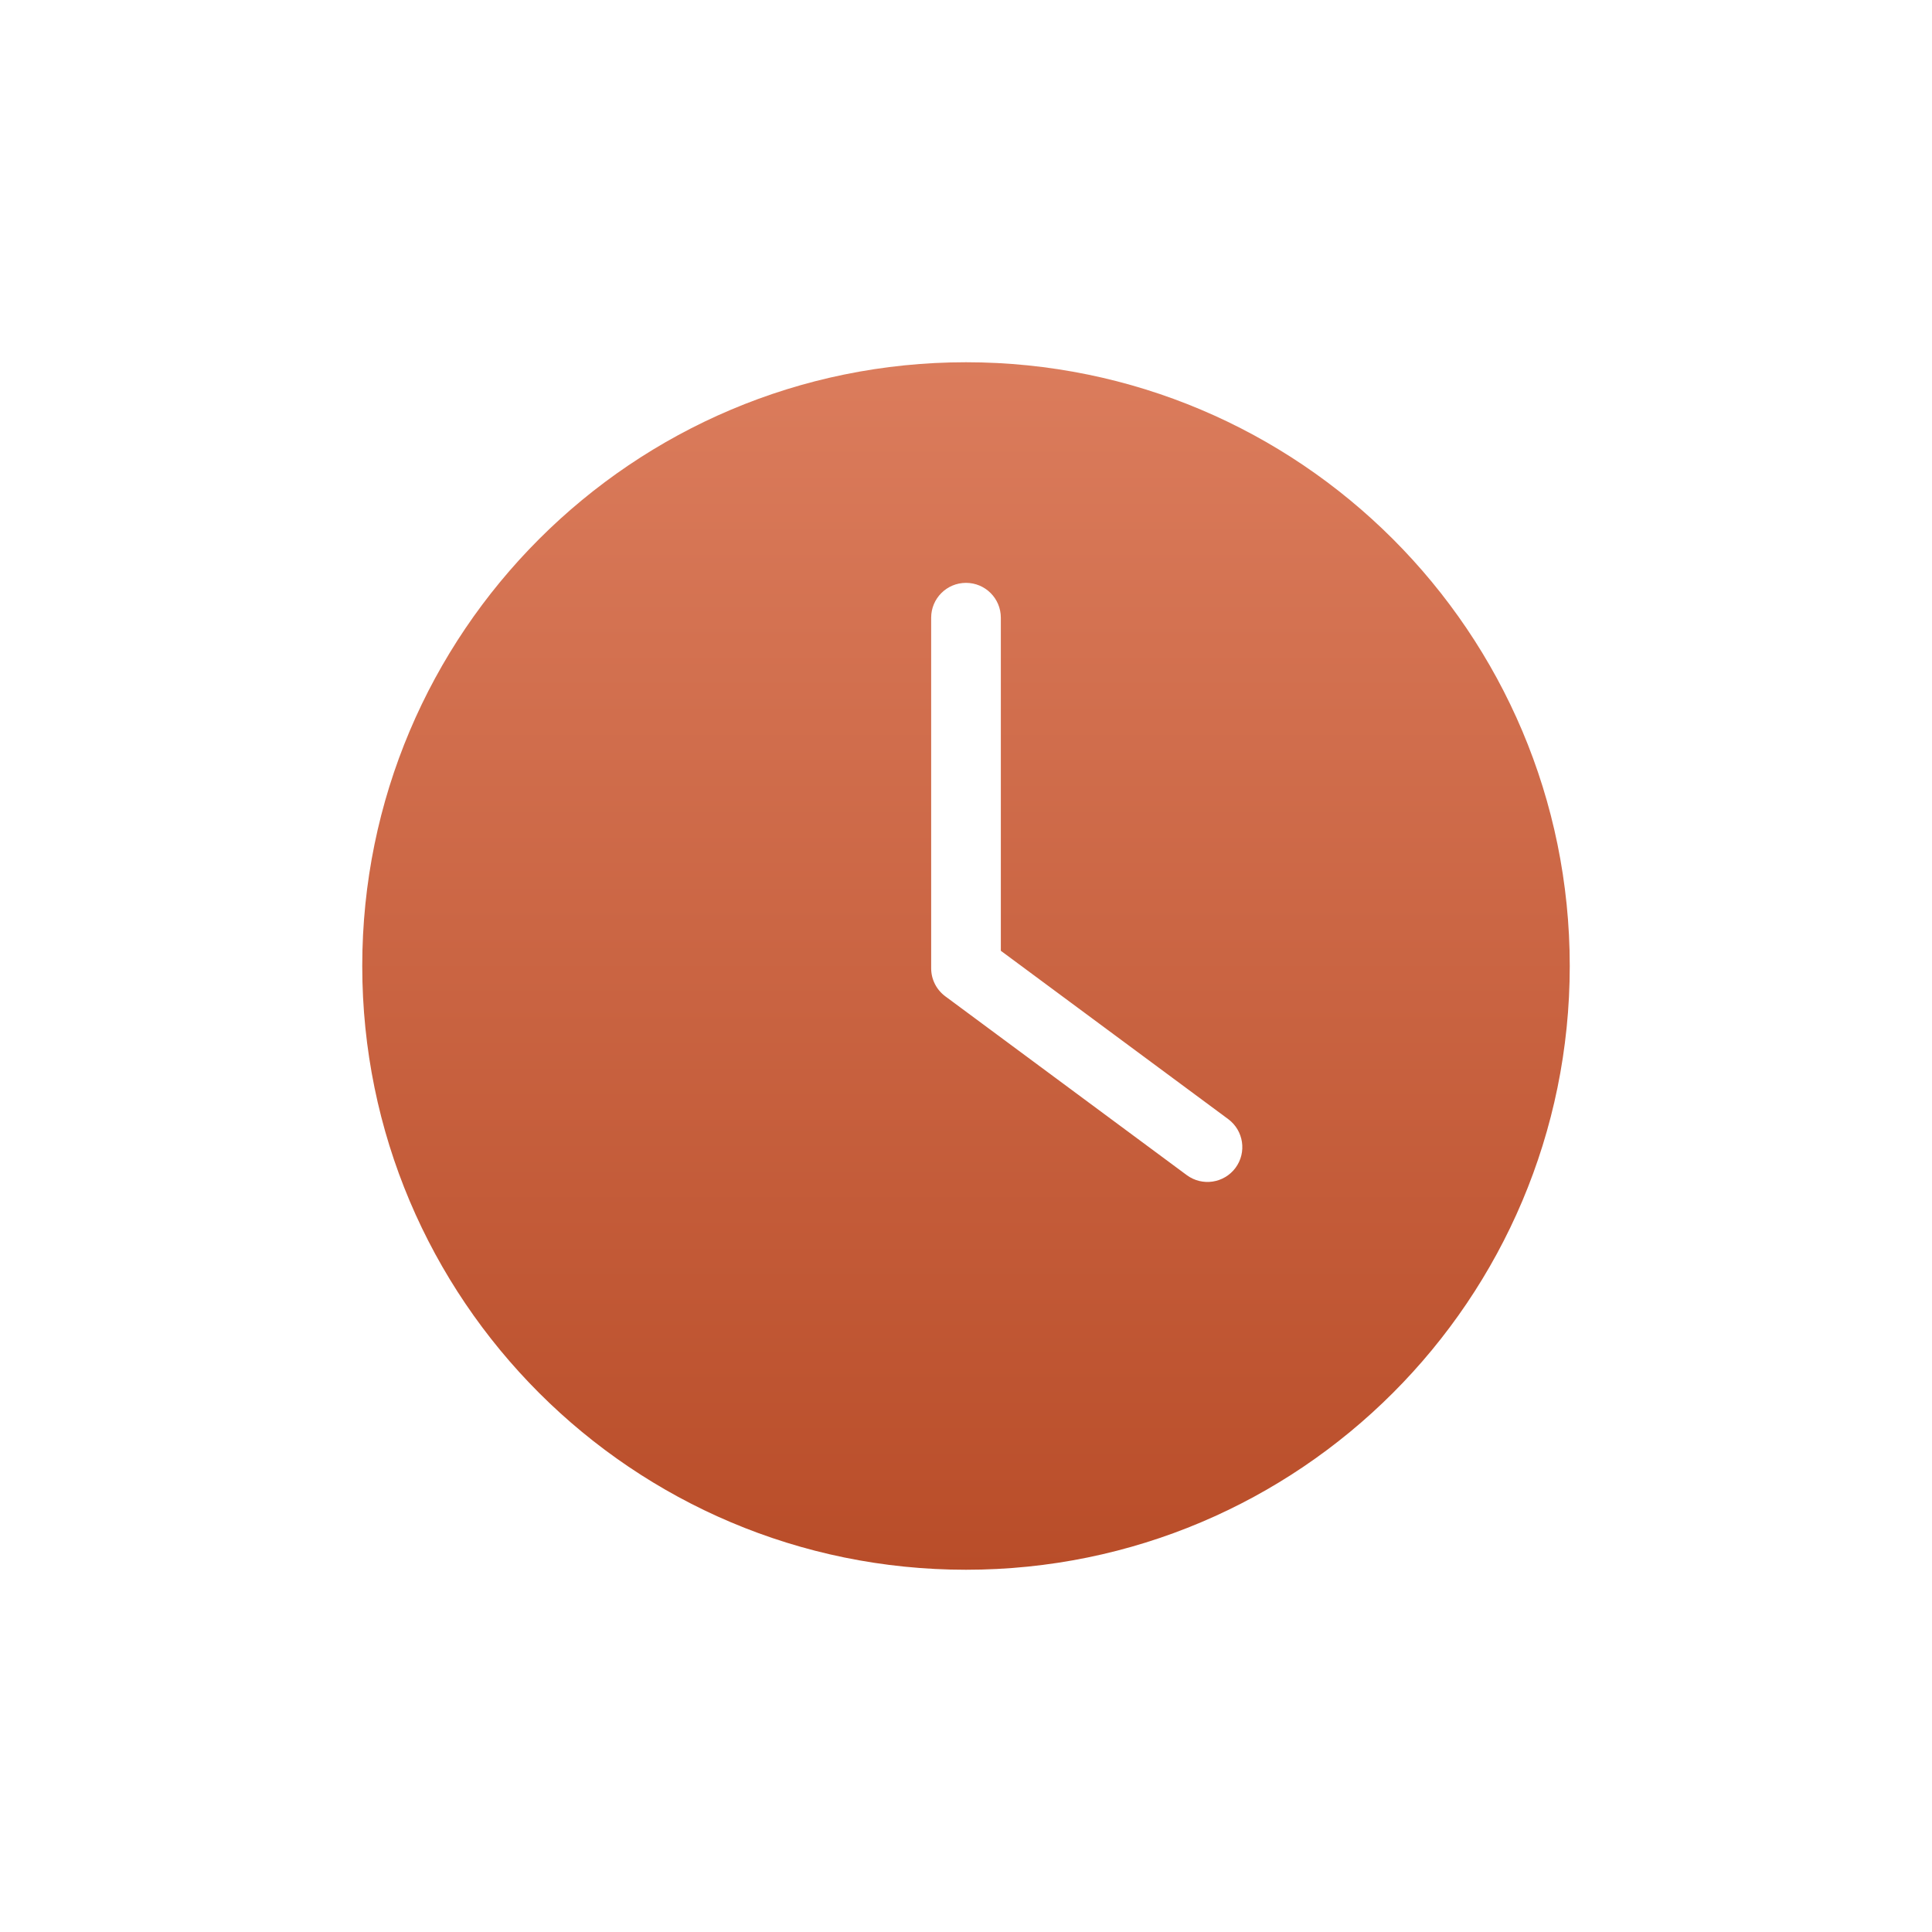
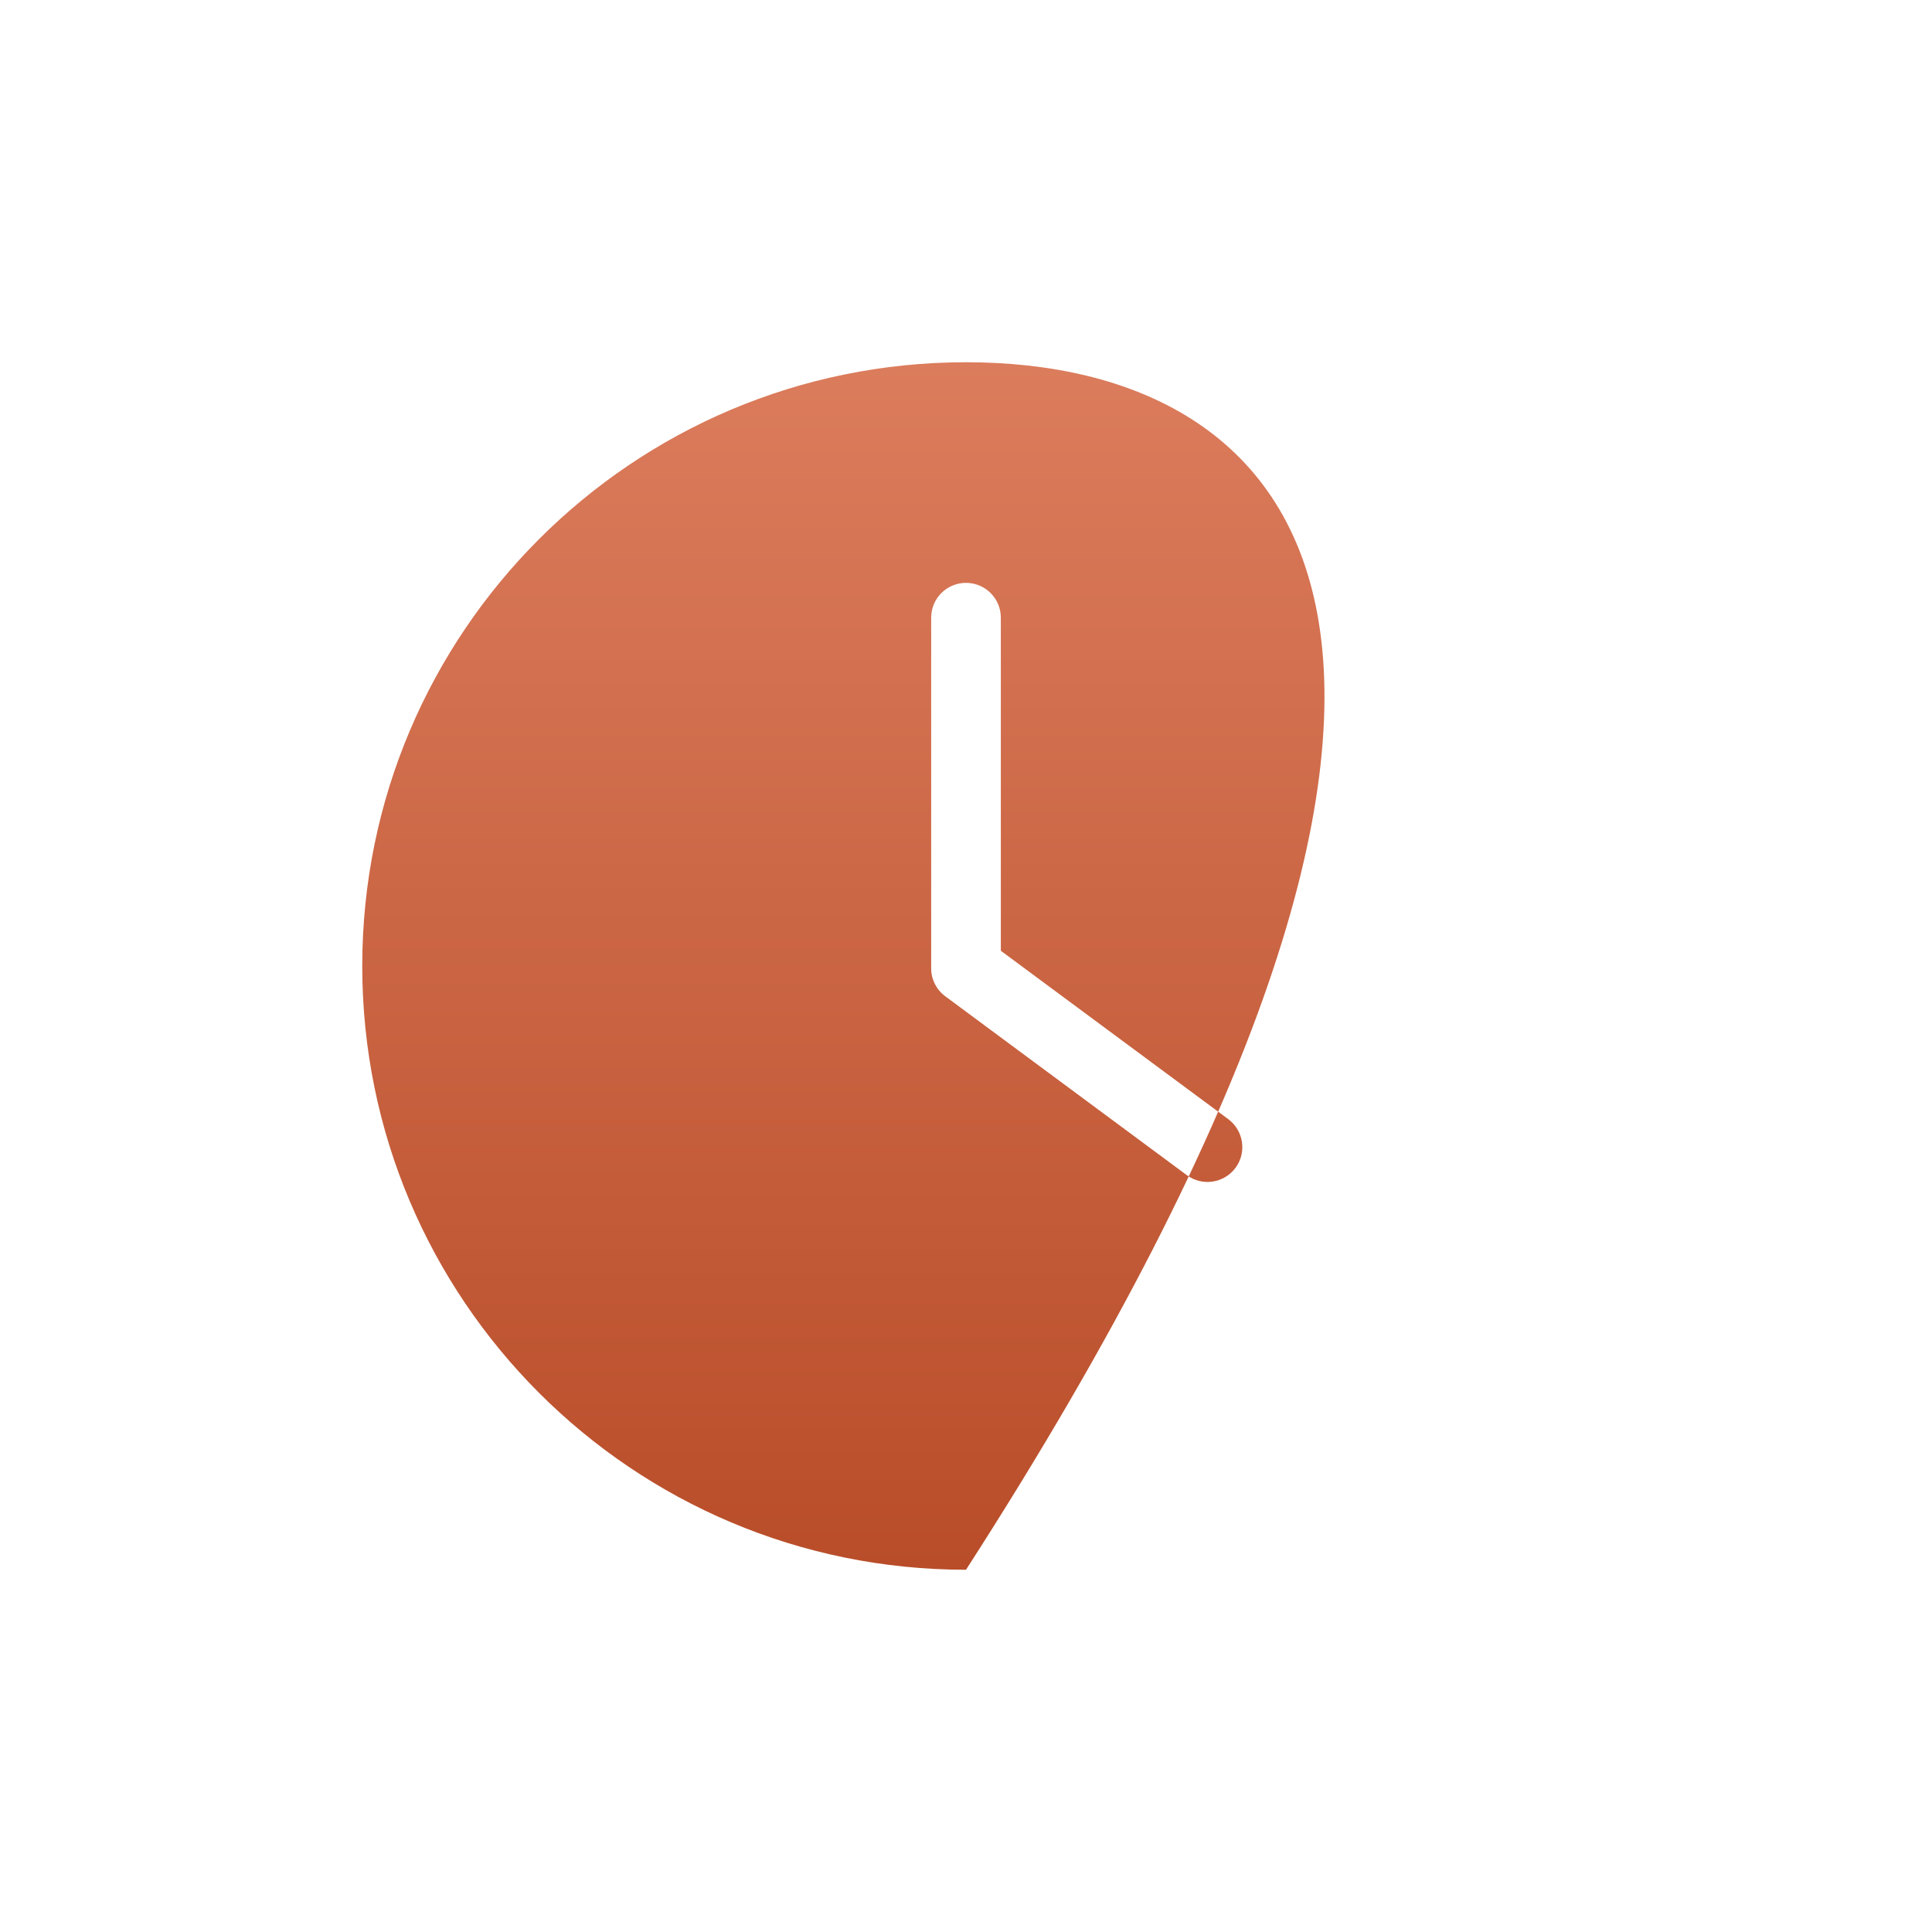
<svg xmlns="http://www.w3.org/2000/svg" width="32" height="32" viewBox="0 0 32 32" fill="none">
-   <path fill-rule="evenodd" clip-rule="evenodd" d="M16 26C21.523 26 26 21.523 26 16C26 10.477 21.523 6 16 6C10.477 6 6 10.477 6 16C6 21.523 10.477 26 16 26ZM16.577 10.231C16.577 9.912 16.319 9.654 16 9.654C15.681 9.654 15.423 9.912 15.423 10.231V16.038C15.423 16.221 15.51 16.393 15.657 16.502L19.657 19.464C19.913 19.653 20.274 19.599 20.464 19.343C20.653 19.087 20.599 18.726 20.343 18.536L16.577 15.748V10.231Z" fill="url(#paint0_linear_31_4682)" />
+   <path fill-rule="evenodd" clip-rule="evenodd" d="M16 26C26 10.477 21.523 6 16 6C10.477 6 6 10.477 6 16C6 21.523 10.477 26 16 26ZM16.577 10.231C16.577 9.912 16.319 9.654 16 9.654C15.681 9.654 15.423 9.912 15.423 10.231V16.038C15.423 16.221 15.51 16.393 15.657 16.502L19.657 19.464C19.913 19.653 20.274 19.599 20.464 19.343C20.653 19.087 20.599 18.726 20.343 18.536L16.577 15.748V10.231Z" fill="url(#paint0_linear_31_4682)" />
  <defs>
    <linearGradient id="paint0_linear_31_4682" x1="16" y1="6" x2="16" y2="26" gradientUnits="userSpaceOnUse">
      <stop stop-color="#DB7C5C" />
      <stop offset="1" stop-color="#B94D29" />
    </linearGradient>
  </defs>
</svg>